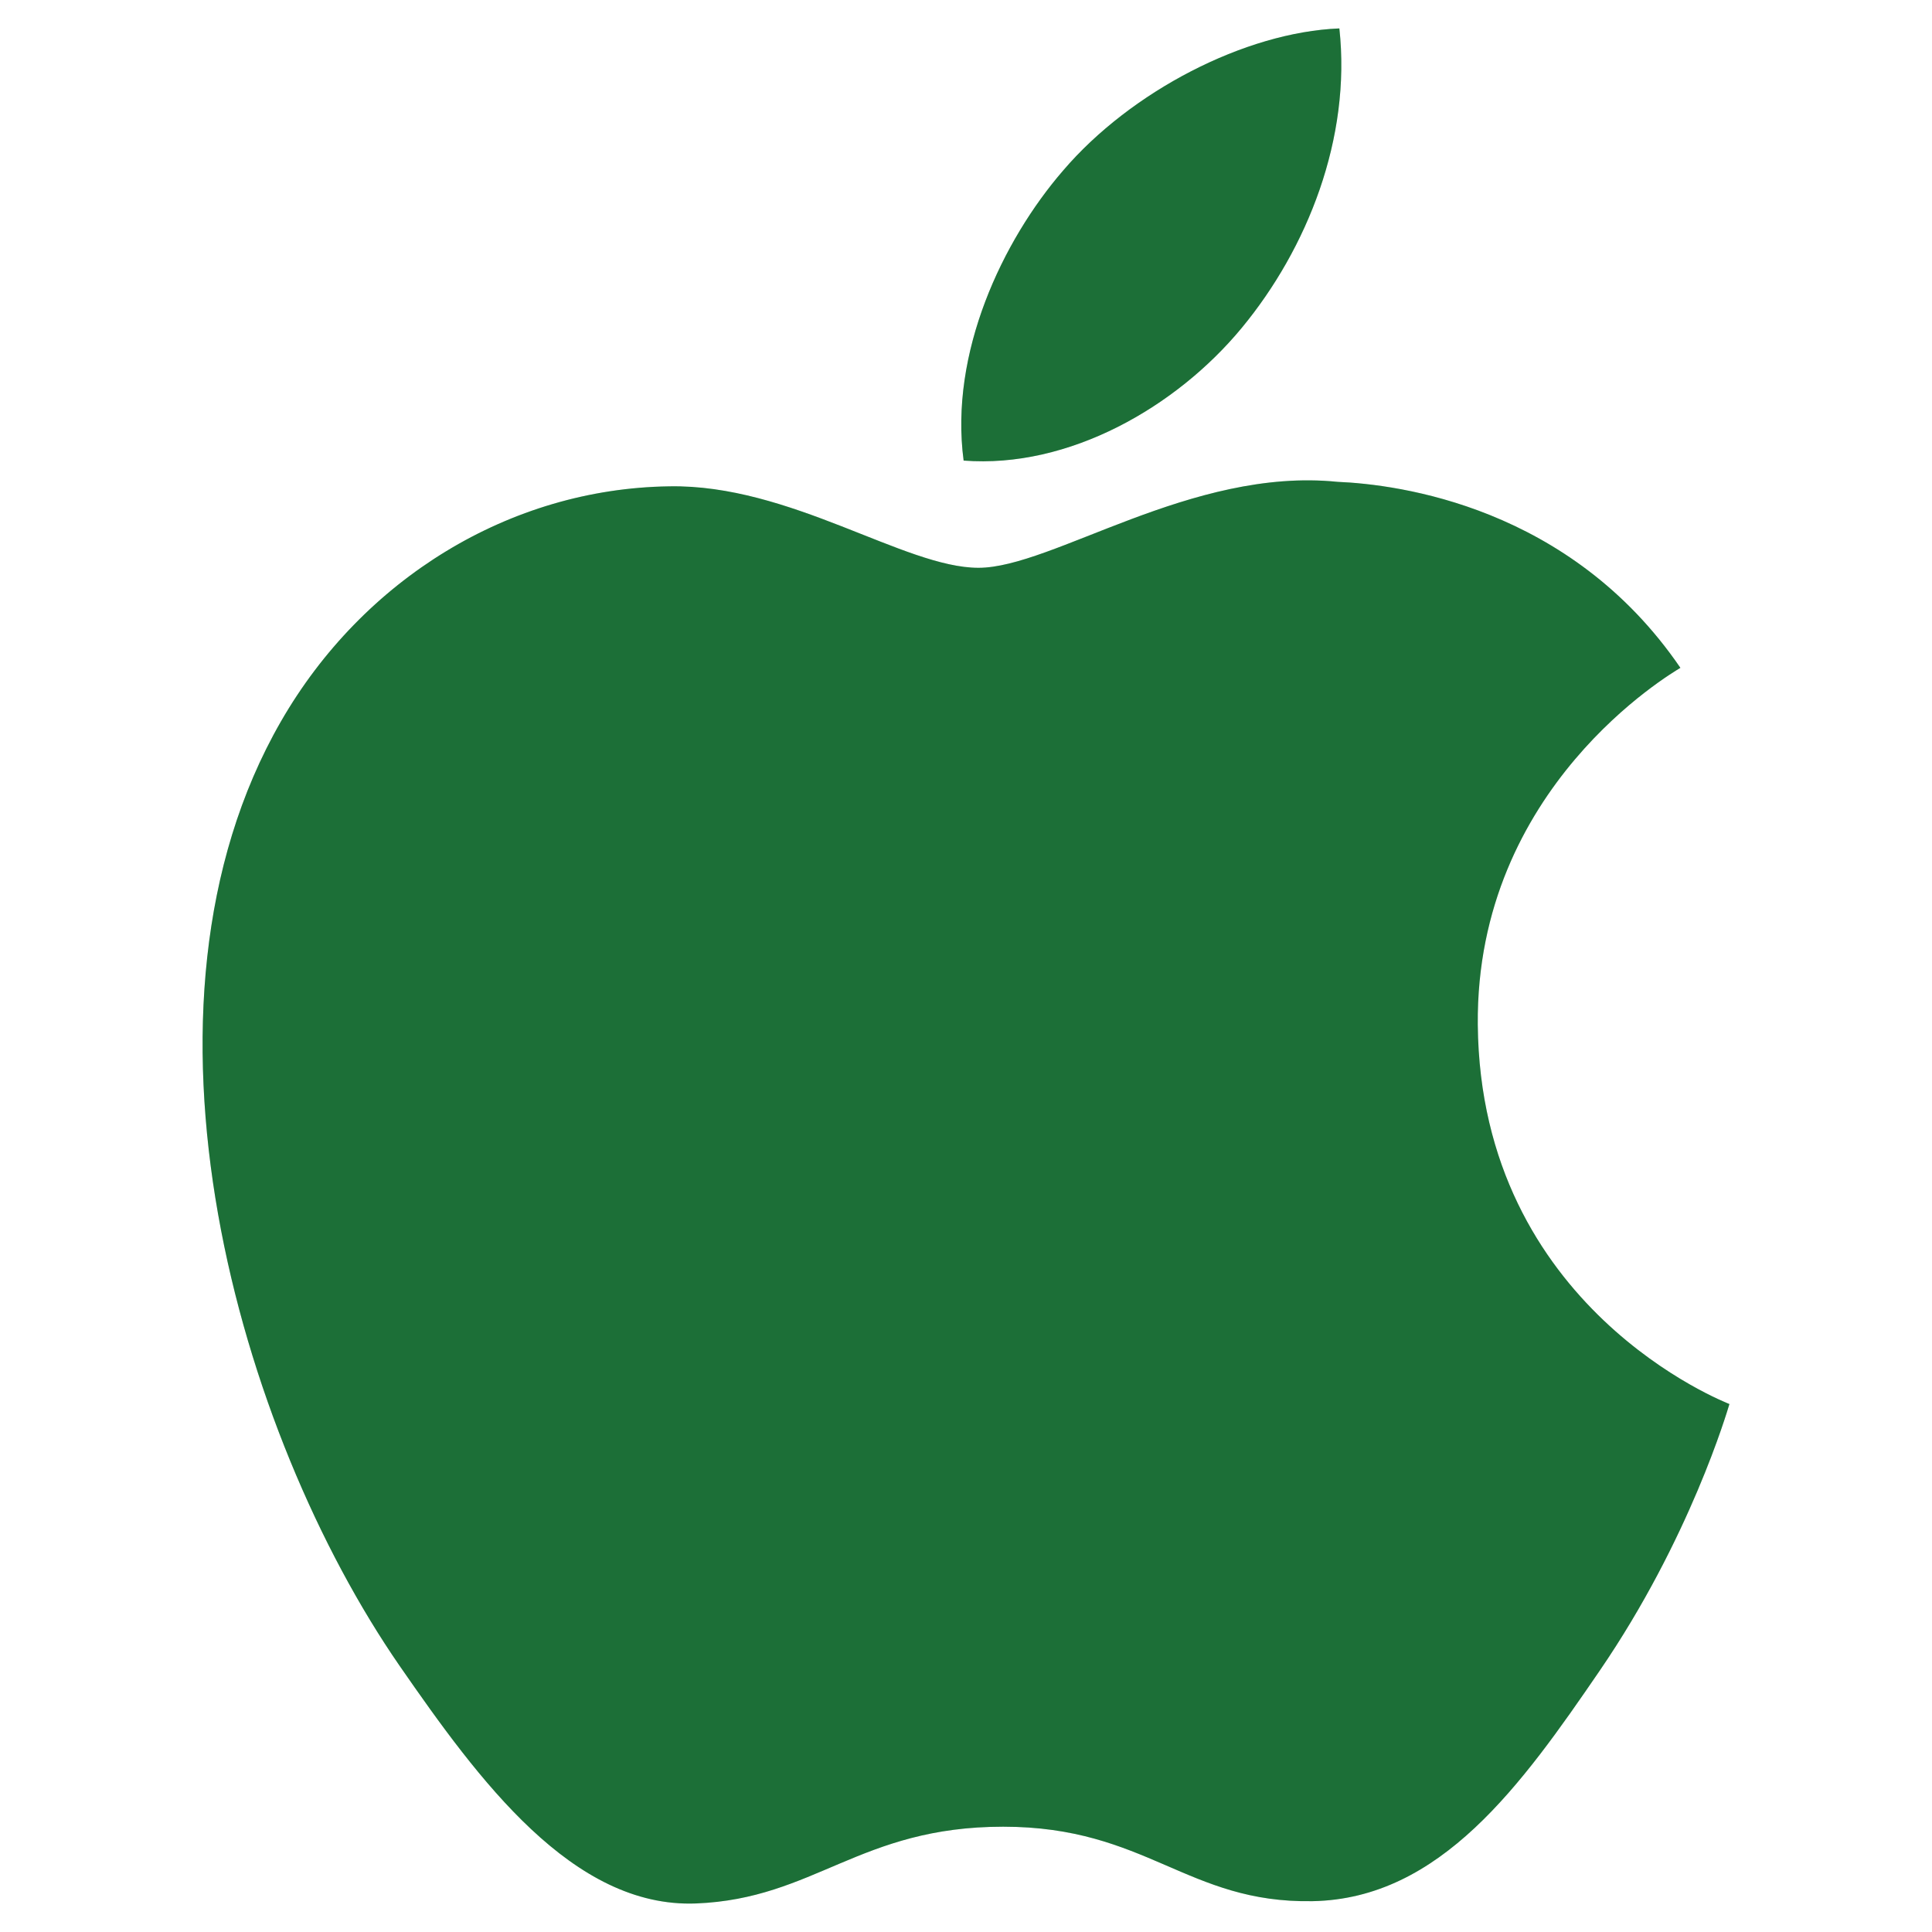
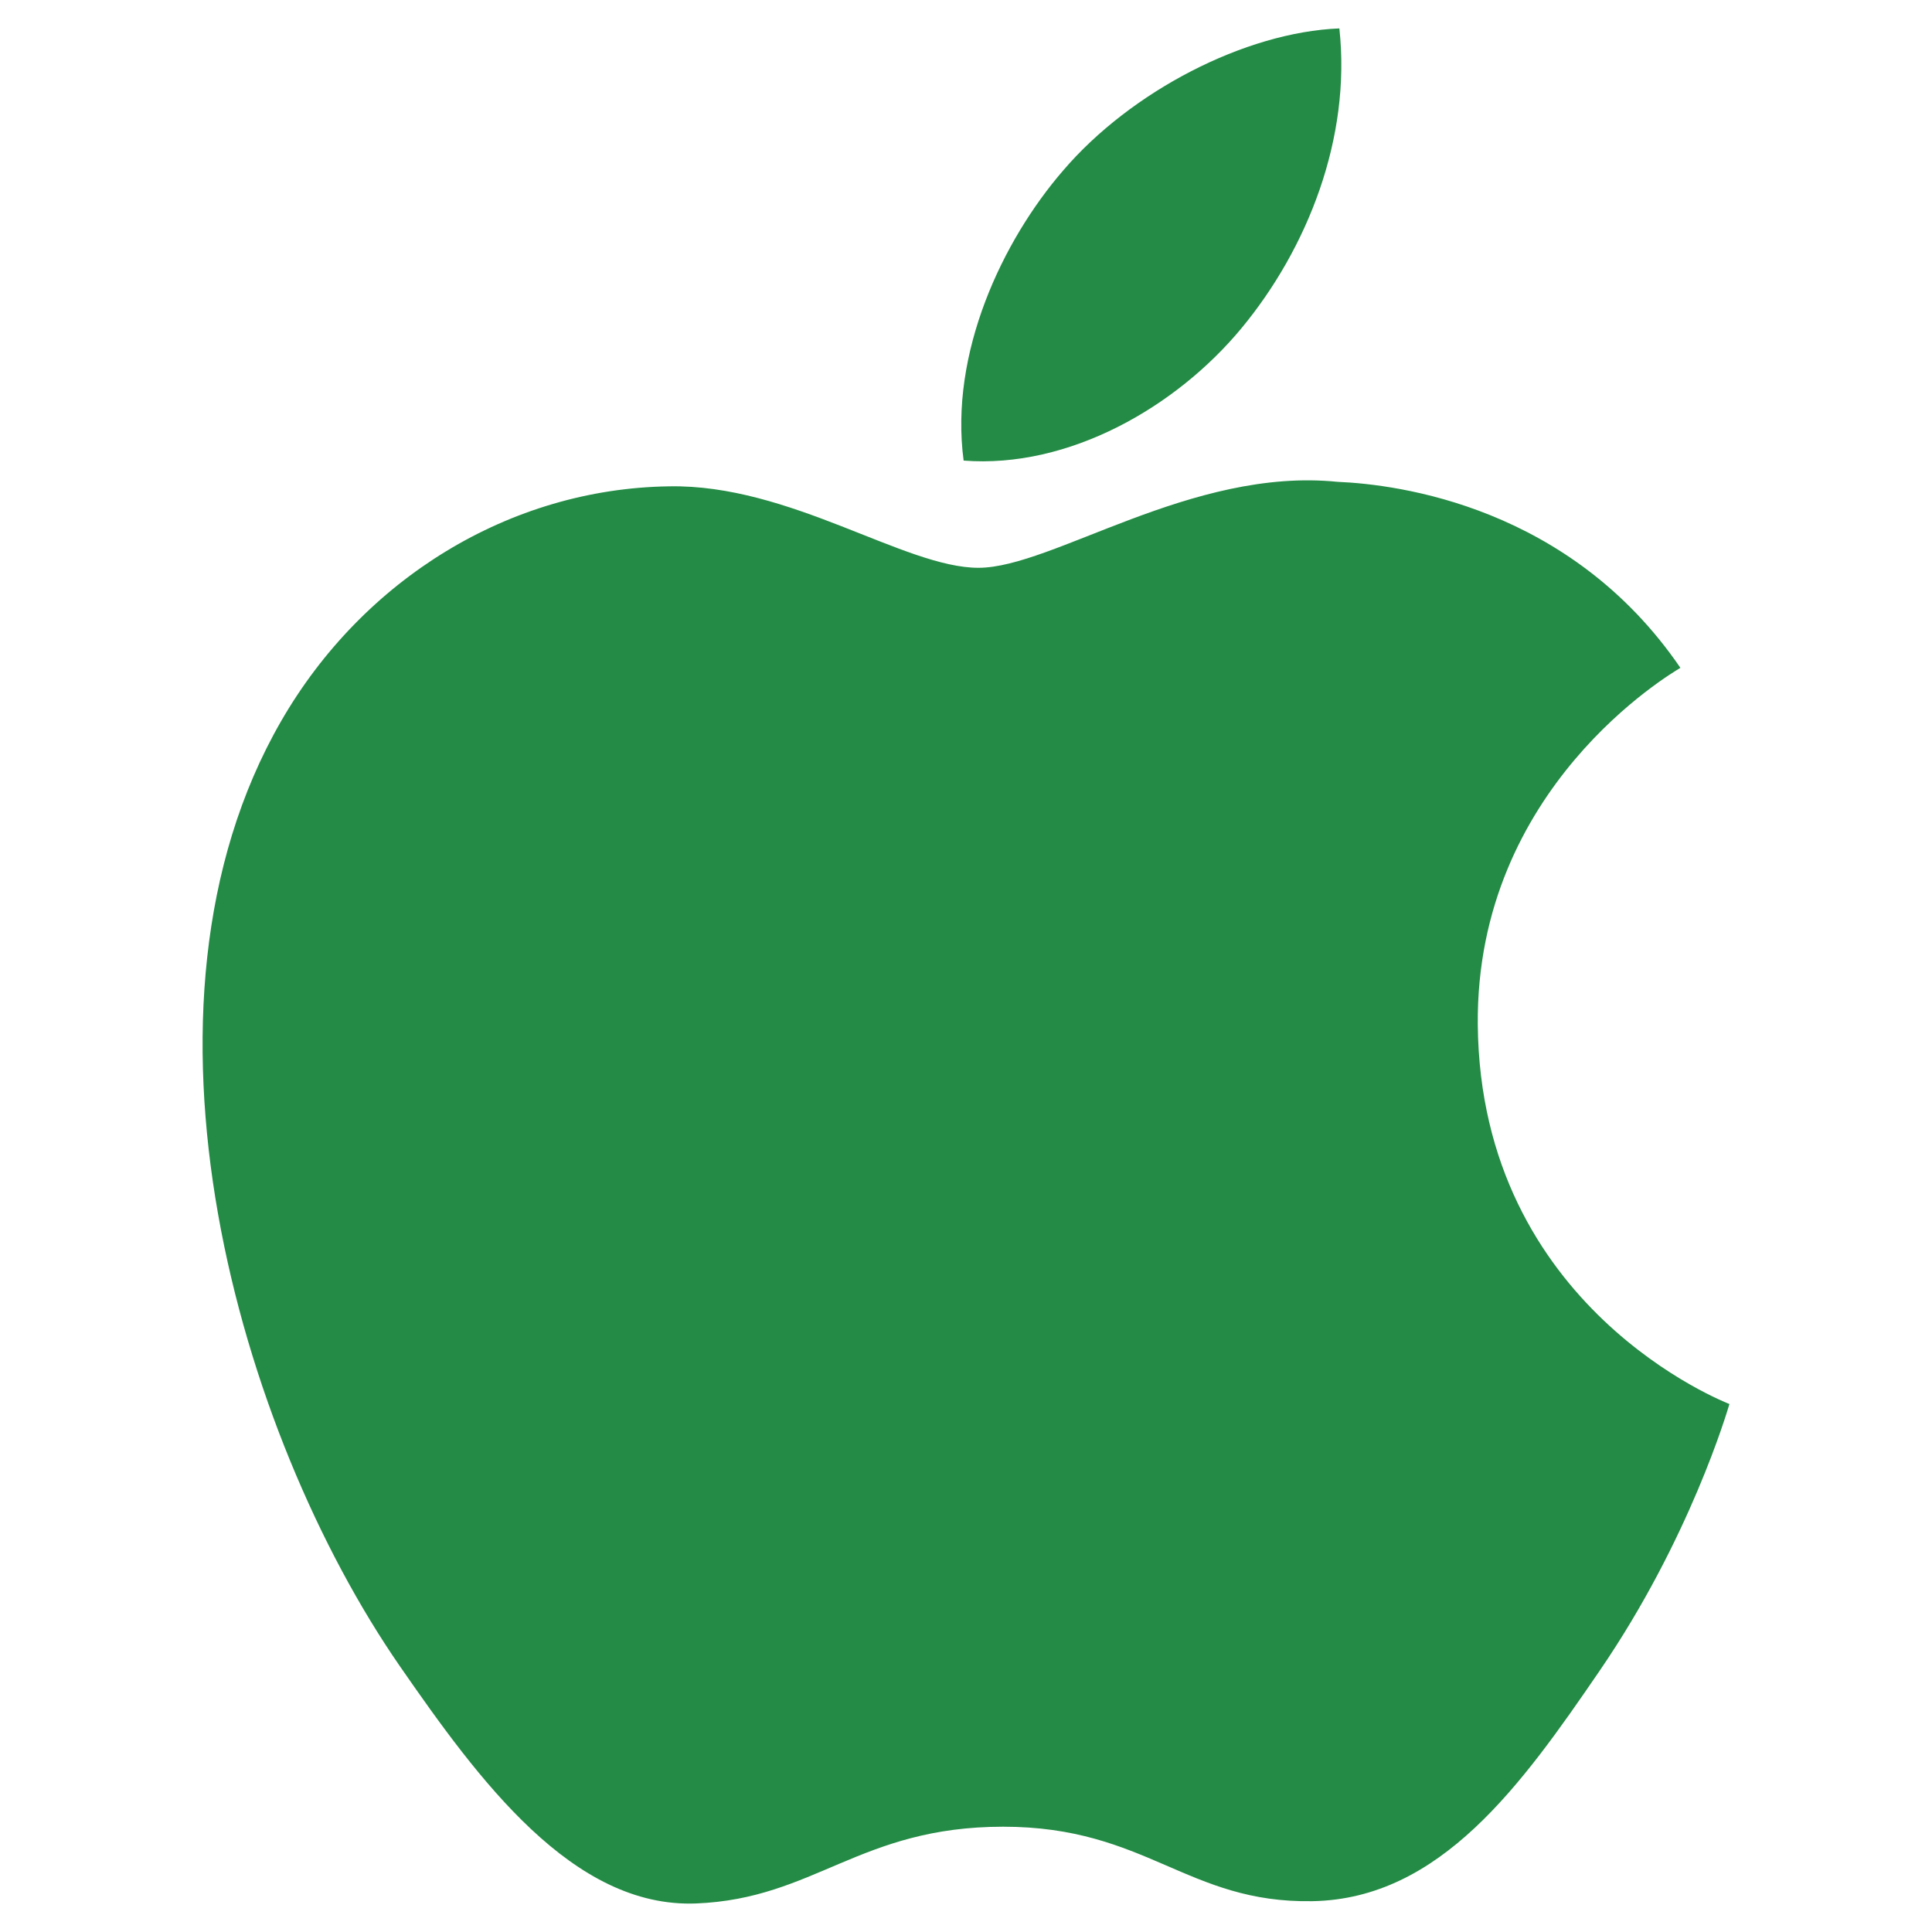
<svg xmlns="http://www.w3.org/2000/svg" width="48" height="48" viewBox="0 0 48 48" fill="none">
  <g clip-path="url(#clip0_1355_1054)">
    <path d="M36.715 25.457C36.78 32.507 42.9 34.853 42.967 34.883C42.916 35.048 41.99 38.227 39.743 41.509C37.802 44.347 35.786 47.175 32.612 47.234C29.492 47.291 28.489 45.384 24.923 45.384C21.357 45.384 20.243 47.175 17.29 47.291C14.226 47.407 11.892 44.222 9.934 41.395C5.933 35.611 2.876 25.05 6.981 17.922C9.02 14.382 12.665 12.14 16.621 12.083C19.63 12.025 22.471 14.107 24.31 14.107C26.148 14.107 29.6 11.603 33.228 11.971C34.747 12.034 39.011 12.584 41.749 16.592C41.529 16.729 36.662 19.563 36.715 25.457ZM30.852 8.145C32.479 6.176 33.574 3.434 33.276 0.706C30.93 0.8 28.095 2.269 26.413 4.237C24.905 5.98 23.585 8.77 23.941 11.443C26.555 11.646 29.225 10.115 30.852 8.145Z" fill="#238B45" />
-     <path d="M36.715 25.457C36.78 32.507 42.9 34.853 42.967 34.883C42.916 35.048 41.99 38.227 39.743 41.509C37.802 44.347 35.786 47.175 32.612 47.234C29.492 47.291 28.489 45.384 24.923 45.384C21.357 45.384 20.243 47.175 17.29 47.291C14.226 47.407 11.892 44.222 9.934 41.395C5.933 35.611 2.876 25.05 6.981 17.922C9.02 14.382 12.665 12.14 16.621 12.083C19.63 12.025 22.471 14.107 24.31 14.107C26.148 14.107 29.6 11.603 33.228 11.971C34.747 12.034 39.011 12.584 41.749 16.592C41.529 16.729 36.662 19.563 36.715 25.457ZM30.852 8.145C32.479 6.176 33.574 3.434 33.276 0.706C30.93 0.8 28.095 2.269 26.413 4.237C24.905 5.98 23.585 8.77 23.941 11.443C26.555 11.646 29.225 10.115 30.852 8.145Z" fill="black" fill-opacity="0.2" />
  </g>
  <defs>
    <clipPath id="clip0_1355_1054">
      <rect width="48" height="48" fill="white" transform="translate(0 0)" />
    </clipPath>
  </defs>
</svg>